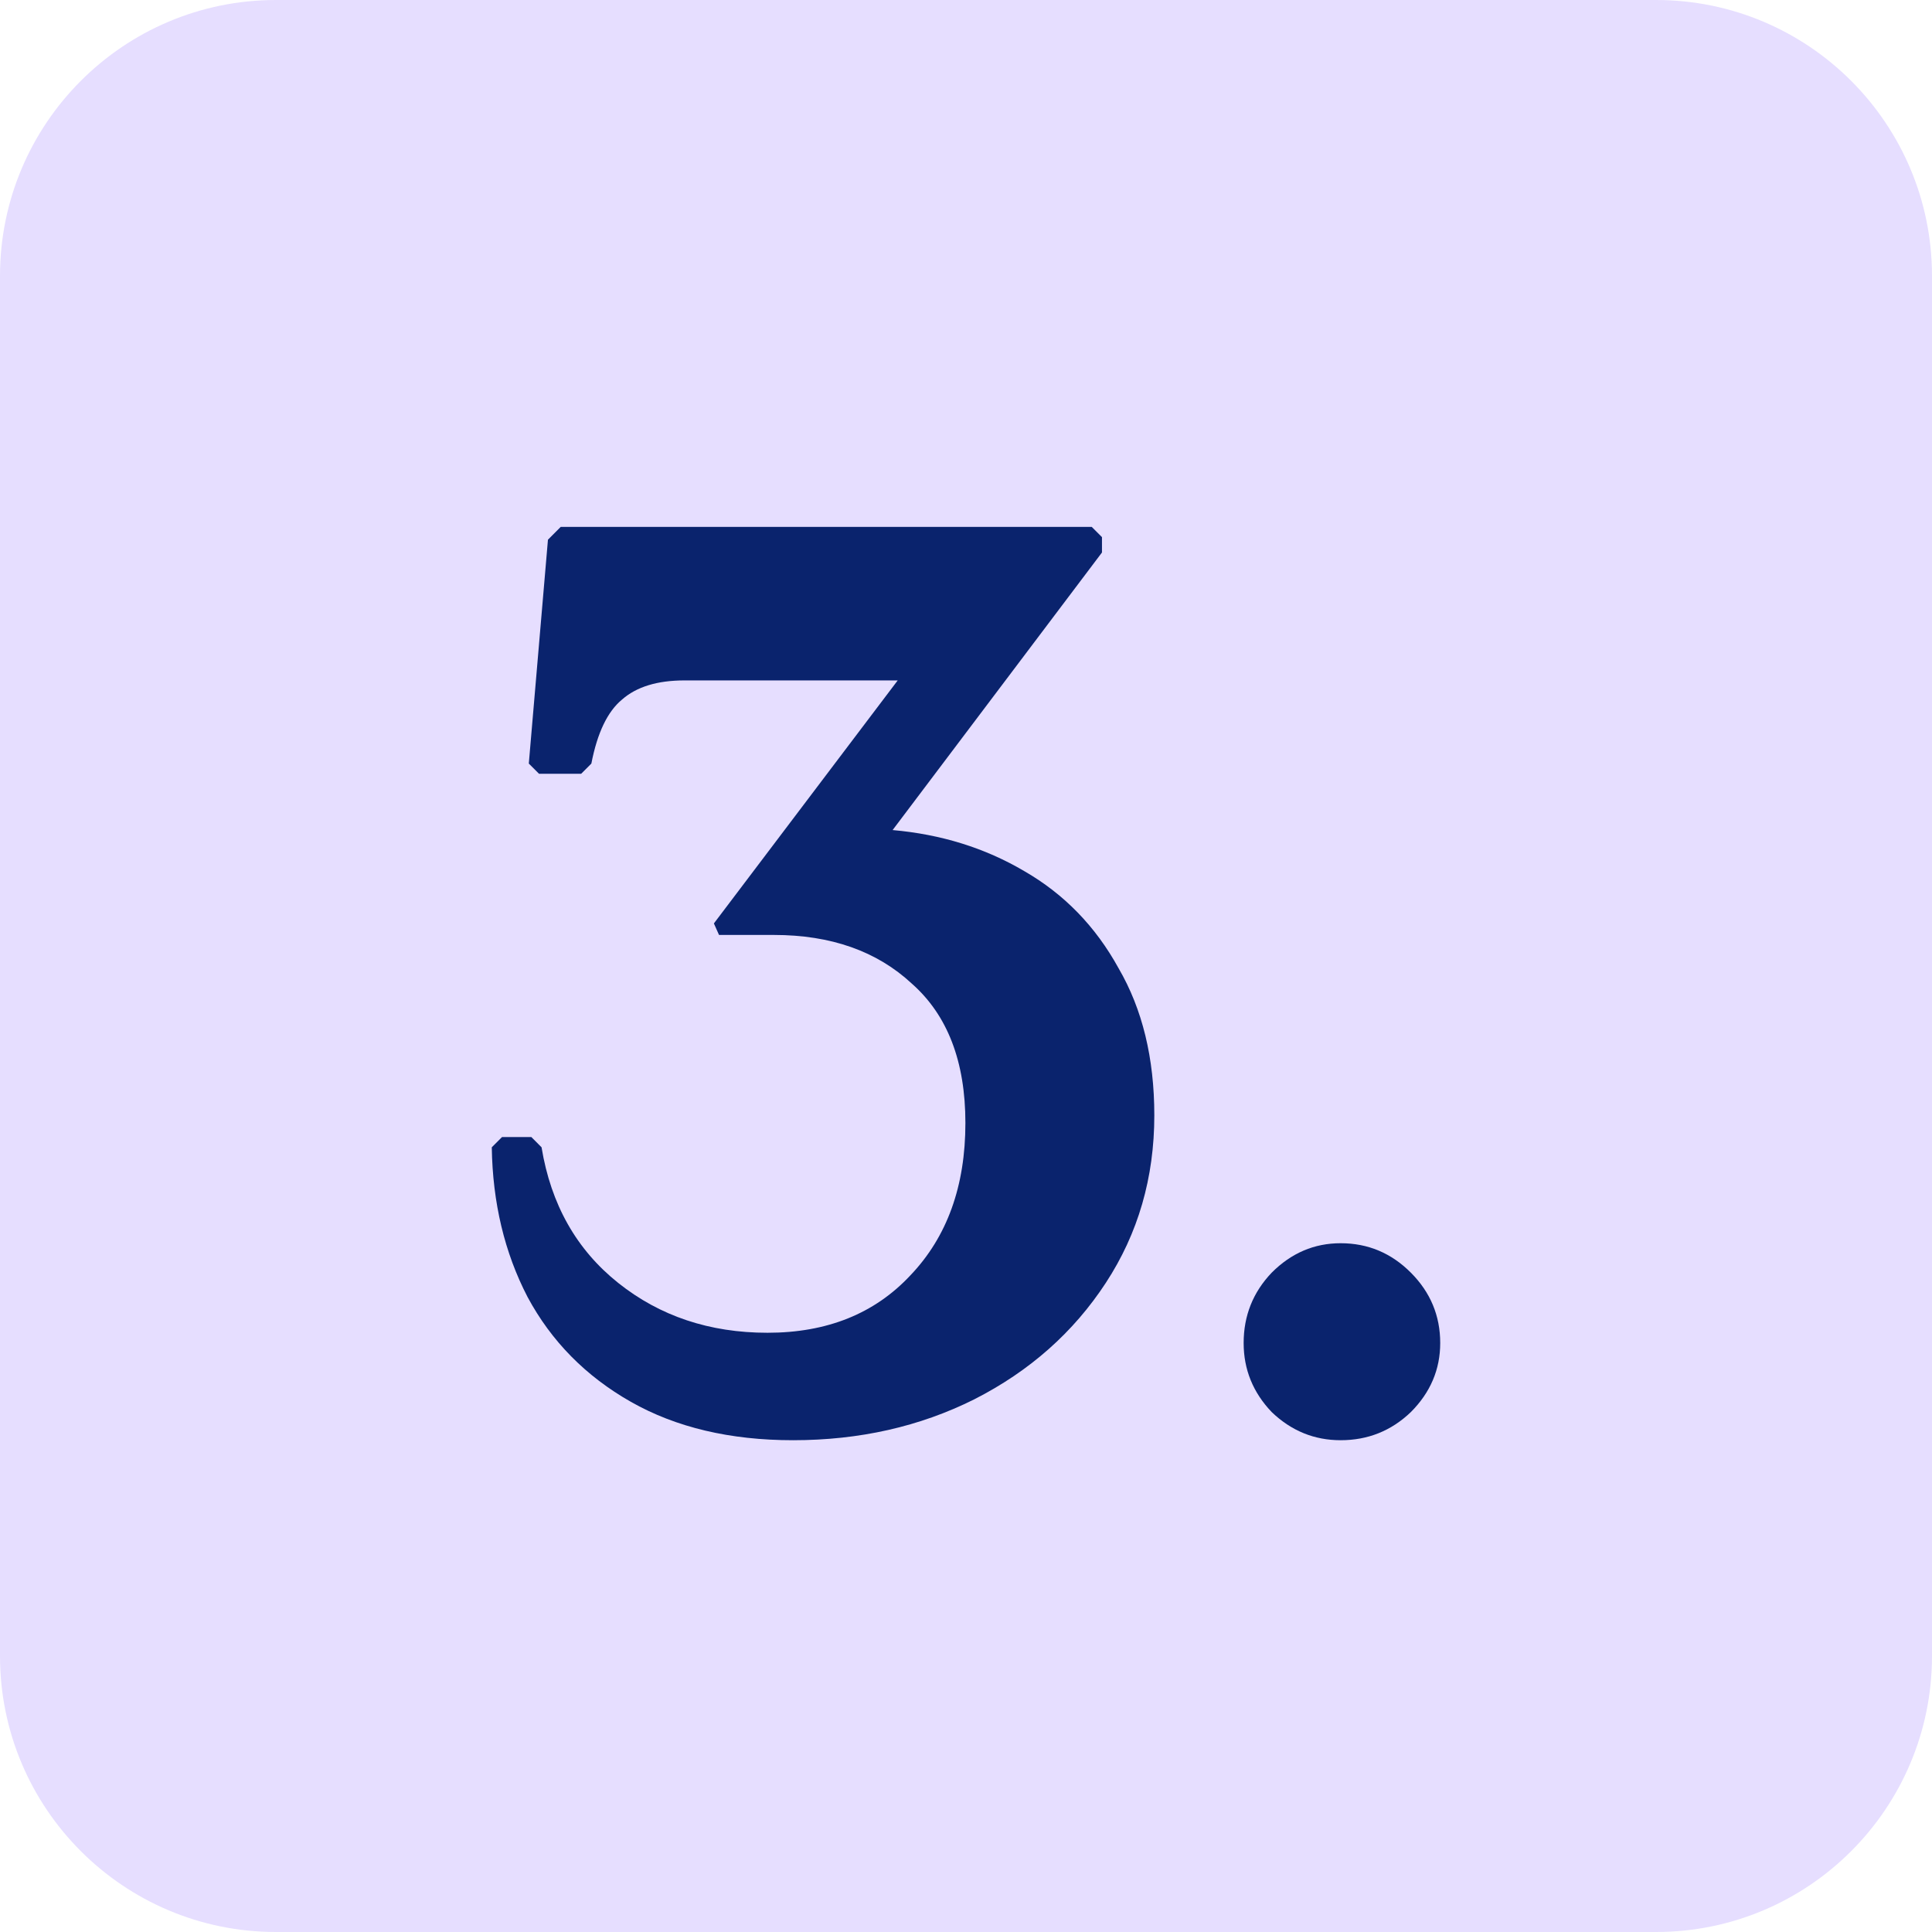
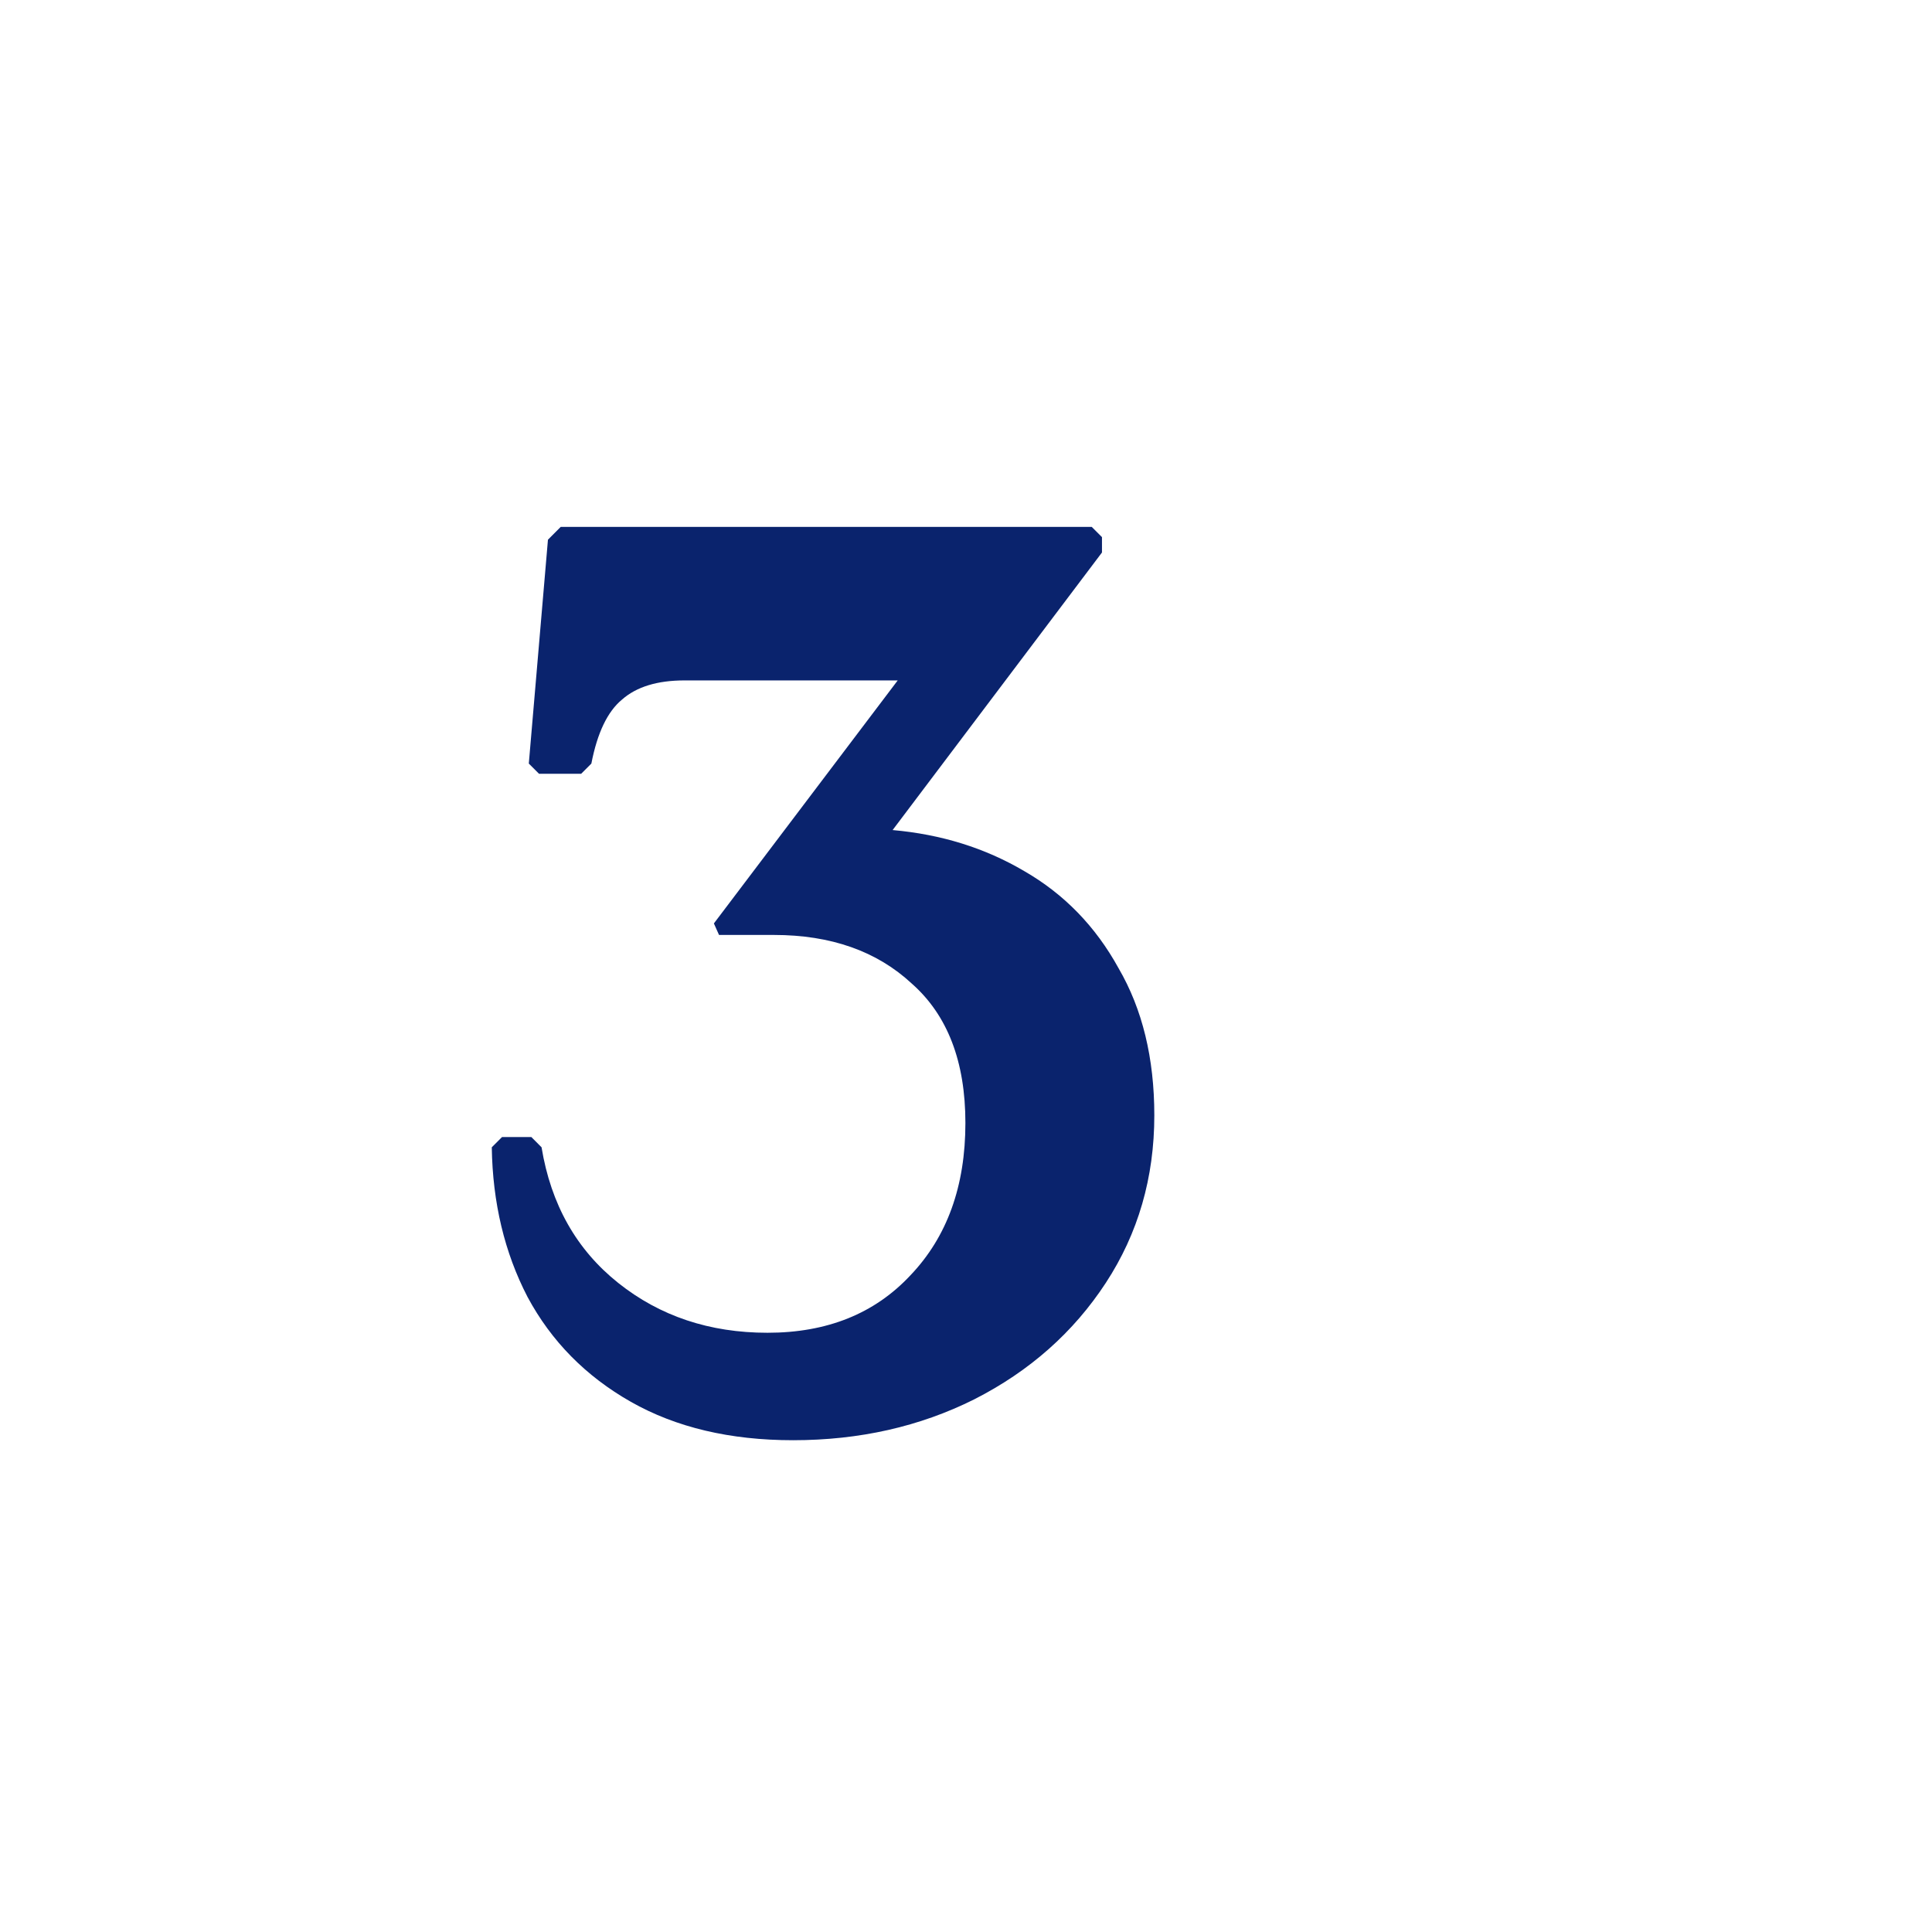
<svg xmlns="http://www.w3.org/2000/svg" width="55" height="55" viewBox="0 0 55 55" fill="none">
-   <path d="M47.143 0H7.857C3.518 0 0 3.518 0 7.857V47.143C0 51.482 3.518 55 7.857 55H47.143C51.482 55 55 51.482 55 47.143V7.857C55 3.518 51.482 0 47.143 0Z" fill="#E6DEFF" />
  <path d="M22.576 41C20.784 41 19.245 40.636 17.961 39.908C16.677 39.179 15.696 38.184 15.018 36.922C14.363 35.659 14.024 34.239 14 32.661L14.291 32.37H15.127L15.417 32.661C15.684 34.288 16.411 35.574 17.598 36.521C18.785 37.468 20.202 37.941 21.85 37.941C23.546 37.941 24.902 37.395 25.92 36.303C26.962 35.21 27.483 33.766 27.483 31.969C27.483 30.221 26.974 28.898 25.956 28C24.963 27.078 23.655 26.616 22.031 26.616H20.469L20.323 26.288L25.556 19.37H19.488C18.712 19.37 18.119 19.552 17.707 19.916C17.295 20.256 17.004 20.863 16.835 21.737L16.544 22.028H15.345L15.054 21.737L15.599 15.364L15.962 15H31.08L31.371 15.291V15.728L25.411 23.63C26.792 23.752 28.04 24.14 29.154 24.796C30.293 25.451 31.189 26.373 31.843 27.563C32.522 28.728 32.861 30.124 32.861 31.751C32.861 33.523 32.401 35.113 31.48 36.521C30.559 37.929 29.312 39.034 27.737 39.835C26.186 40.612 24.466 41 22.576 41Z" fill="#0A236D" />
-   <path d="M38.165 41C37.414 41 36.76 40.733 36.203 40.199C35.67 39.641 35.404 38.985 35.404 38.233C35.404 37.456 35.67 36.788 36.203 36.23C36.76 35.671 37.414 35.392 38.165 35.392C38.941 35.392 39.607 35.671 40.164 36.23C40.721 36.788 41 37.456 41 38.233C41 38.985 40.721 39.641 40.164 40.199C39.607 40.733 38.941 41 38.165 41Z" fill="#0A236D" />
</svg>